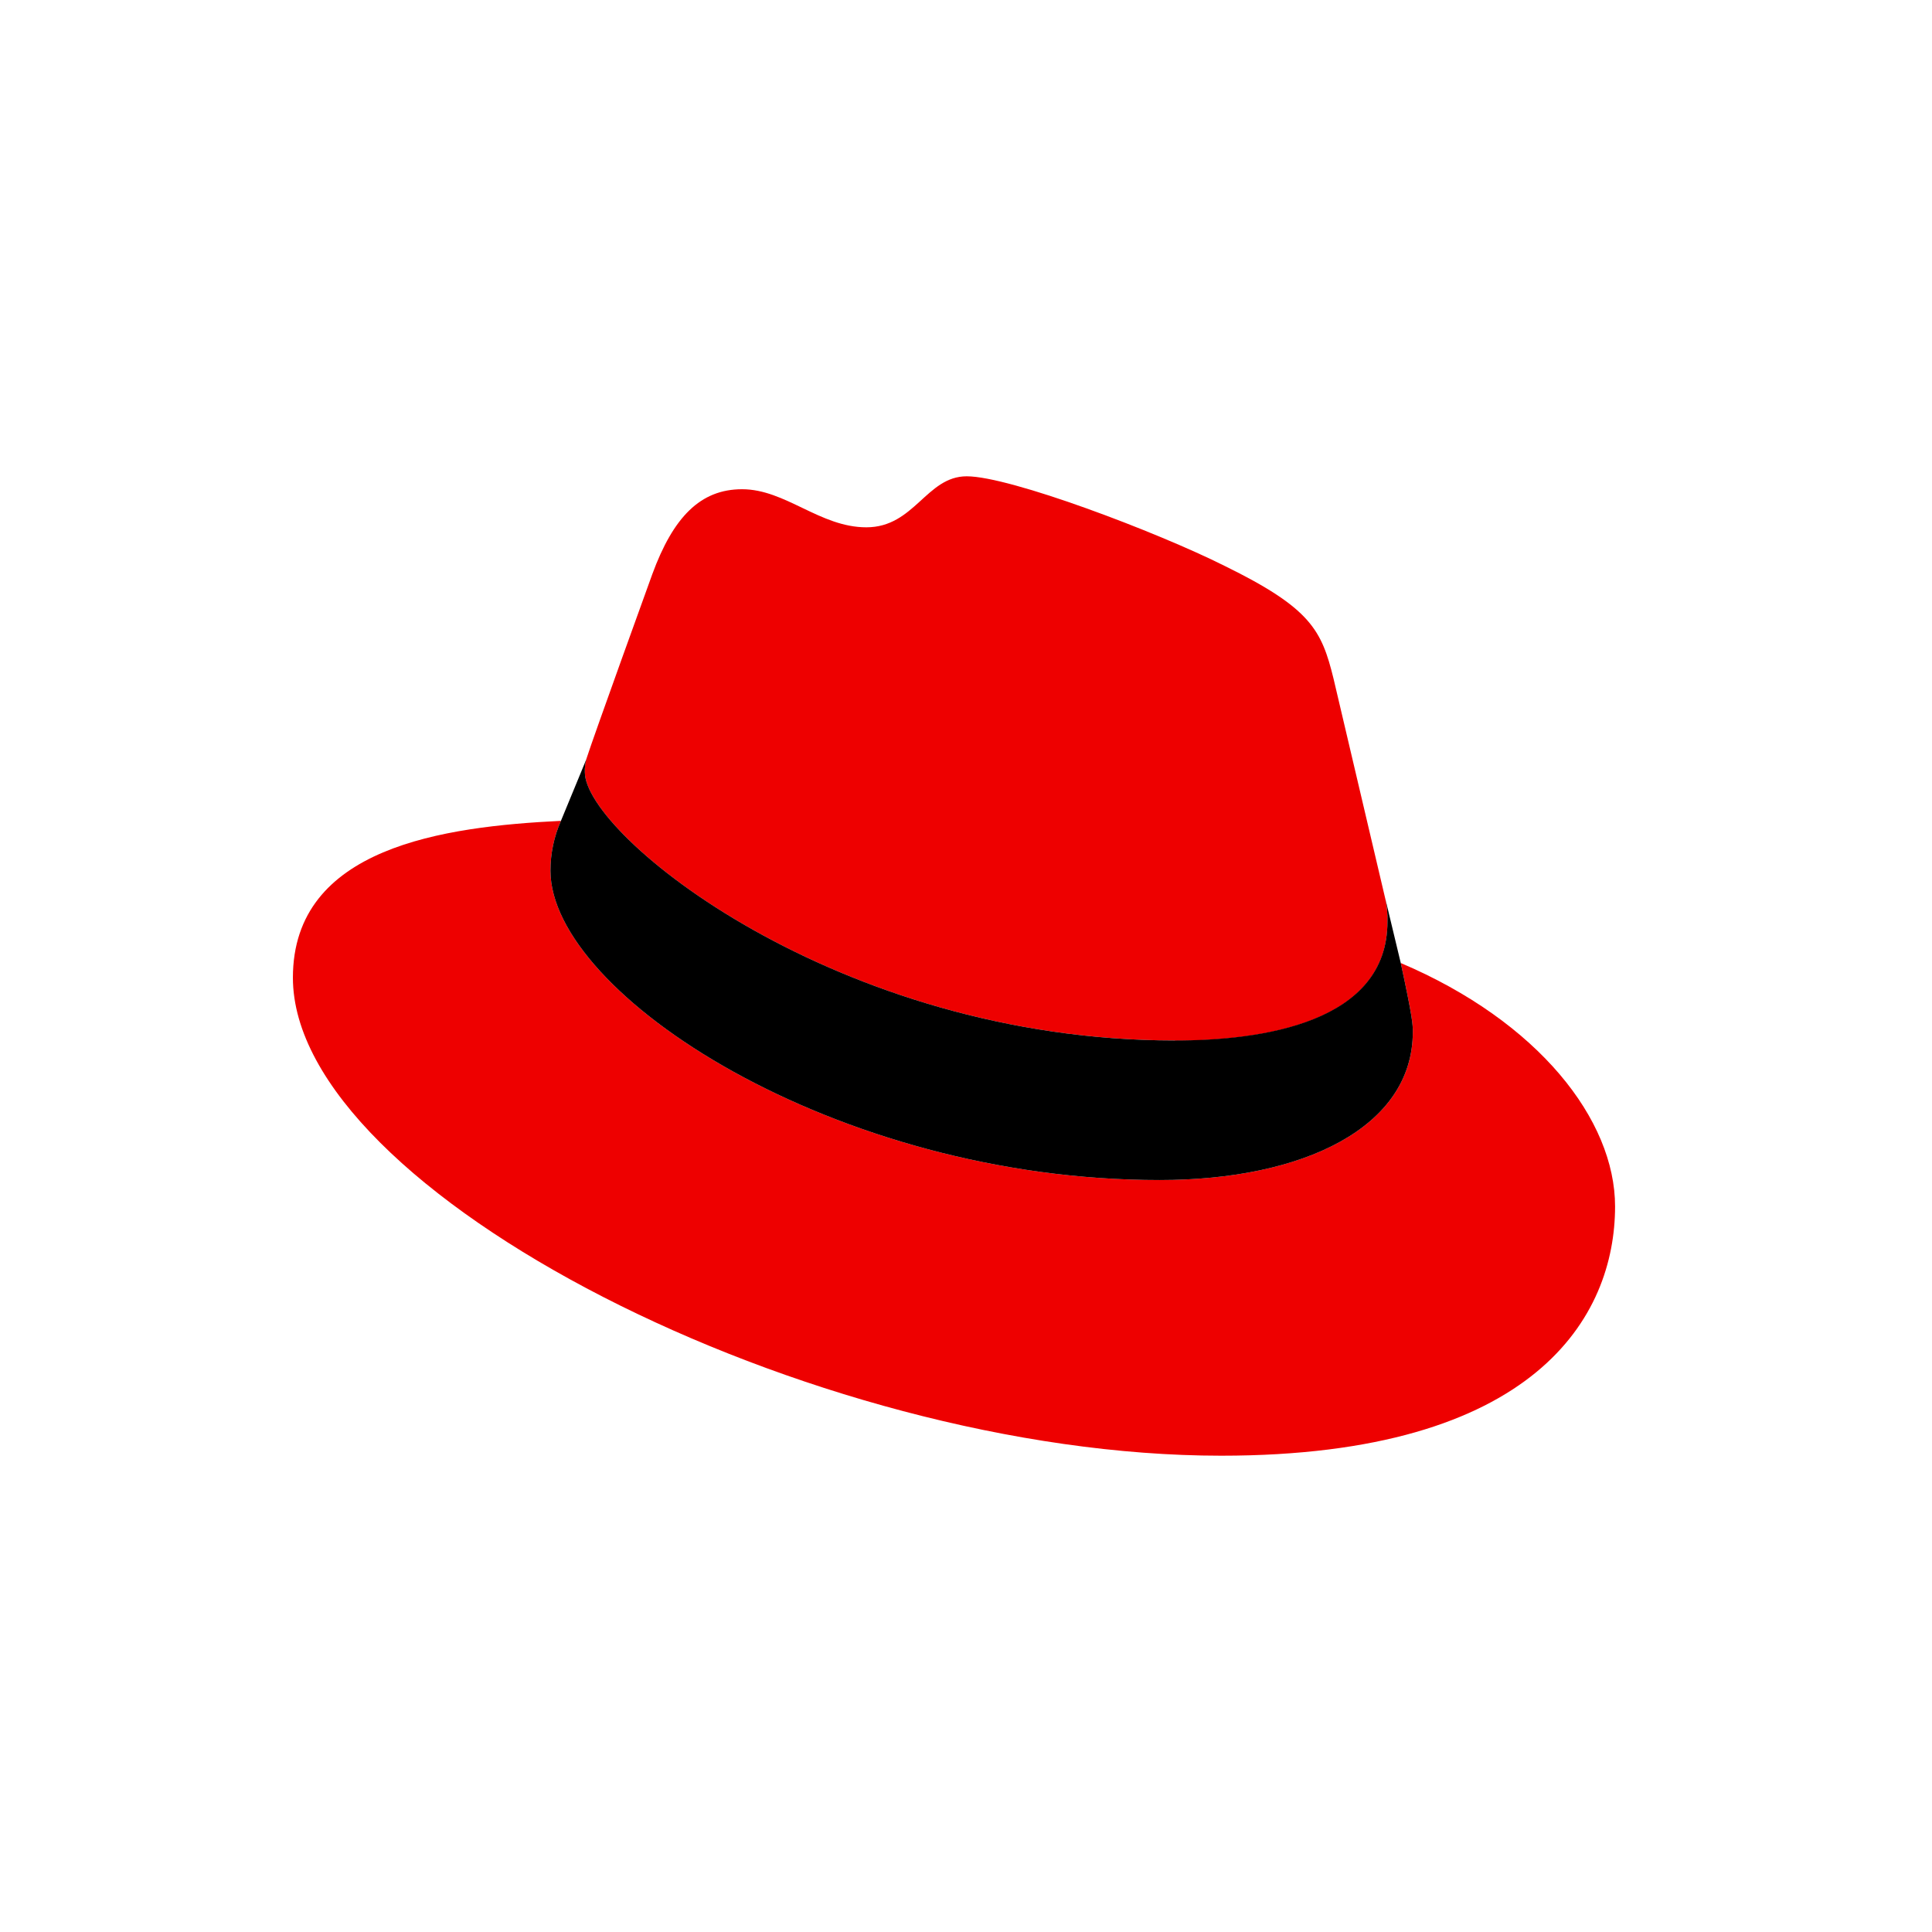
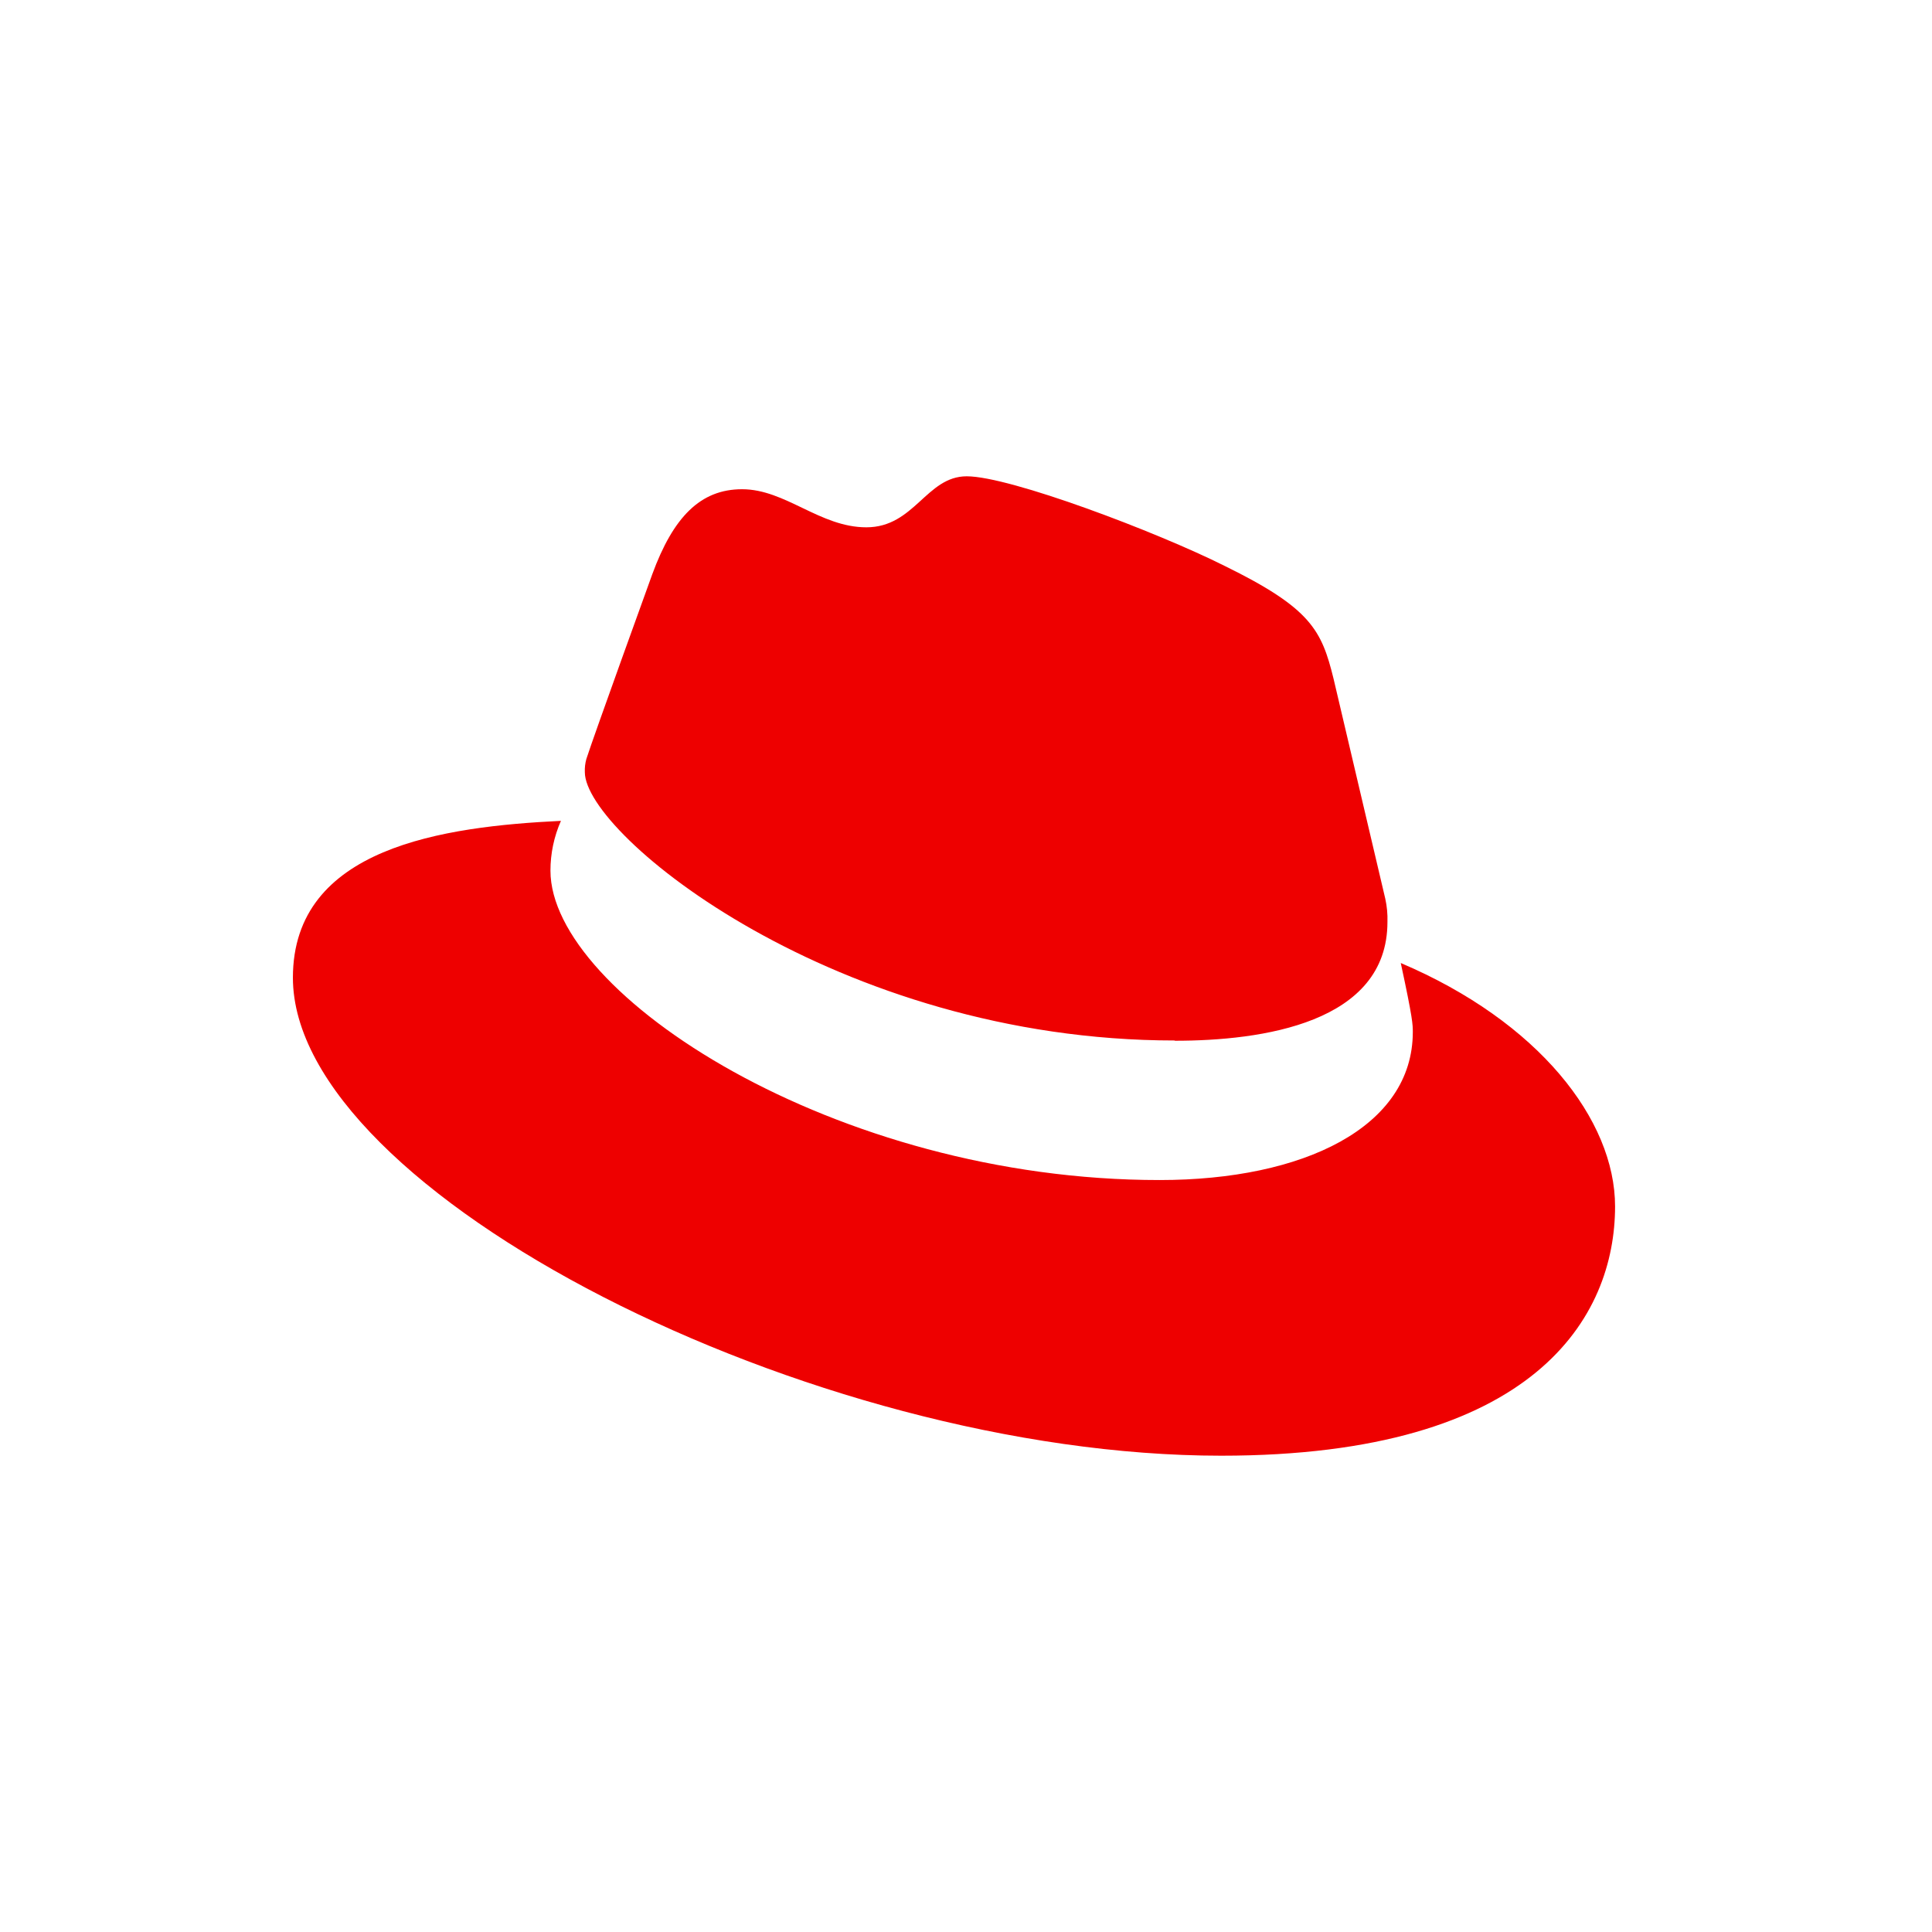
<svg xmlns="http://www.w3.org/2000/svg" width="94" height="94" viewBox="0 0 94 94" fill="none">
  <g id="Marketplace/ redhat">
    <g id="1585_group">
      <path id="1586_vector" d="M57.16 50.637C61.388 50.637 67.505 49.783 67.505 44.859C67.518 44.479 67.482 44.099 67.4 43.727L64.882 33.019C64.301 30.663 63.791 29.594 59.566 27.525C56.288 25.884 49.147 23.174 47.035 23.174C45.068 23.174 44.497 25.656 42.152 25.656C39.894 25.656 38.218 23.803 36.106 23.803C34.078 23.803 32.757 25.156 31.736 27.939C31.736 27.939 28.894 35.788 28.529 36.927C28.471 37.136 28.446 37.352 28.455 37.569C28.455 40.62 40.722 50.624 57.16 50.624M68.154 46.858C68.739 49.568 68.739 49.853 68.739 50.21C68.739 54.843 63.419 57.414 56.427 57.414C40.624 57.424 26.782 48.357 26.782 42.364C26.781 41.53 26.954 40.704 27.292 39.938C21.608 40.216 14.251 41.209 14.251 47.569C14.251 57.987 39.458 70.826 59.418 70.826C74.72 70.826 78.58 64.049 78.58 58.698C78.58 54.489 74.862 49.71 68.161 46.858" fill="#EE0000" />
-       <path id="1587_vector" d="M68.154 46.858C68.739 49.568 68.739 49.853 68.739 50.21C68.739 54.843 63.419 57.414 56.427 57.414C40.624 57.424 26.782 48.357 26.782 42.364C26.781 41.53 26.954 40.704 27.292 39.938L28.529 36.94C28.472 37.145 28.447 37.357 28.455 37.569C28.455 40.62 40.722 50.624 57.16 50.624C61.388 50.624 67.505 49.77 67.505 44.846C67.518 44.466 67.482 44.086 67.4 43.714L68.154 46.858Z" fill="black" />
    </g>
  </g>
</svg>